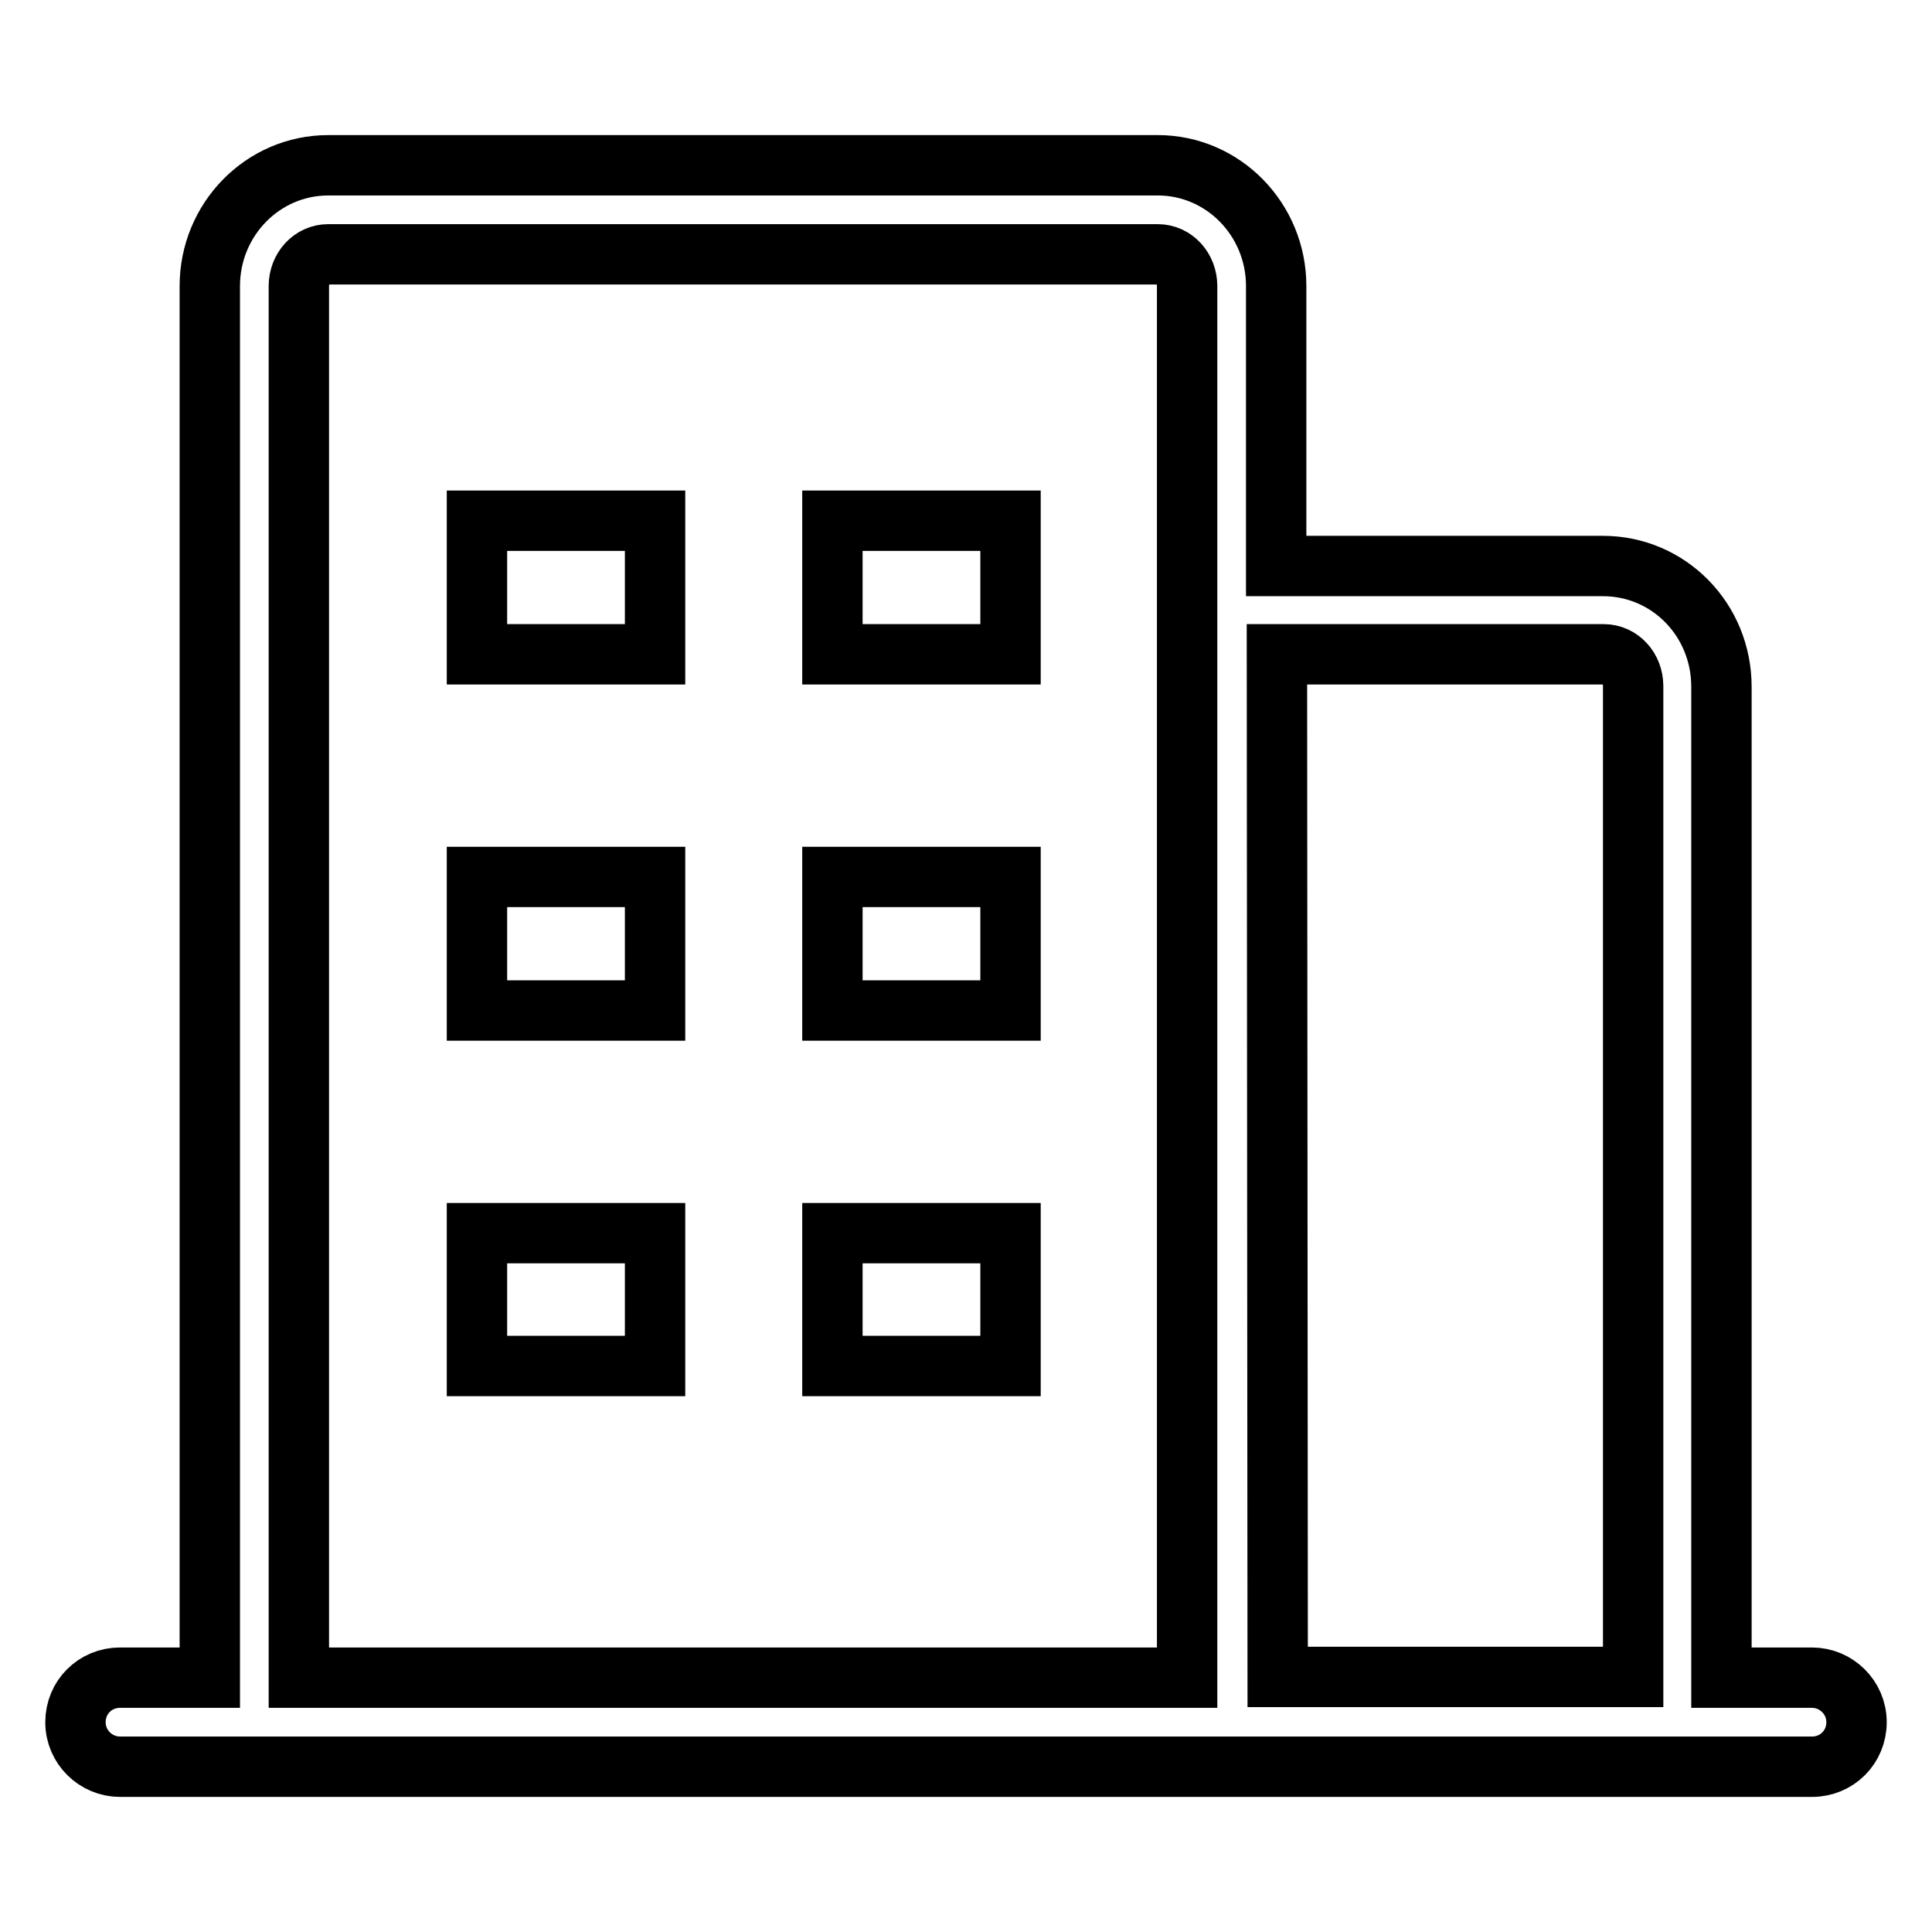
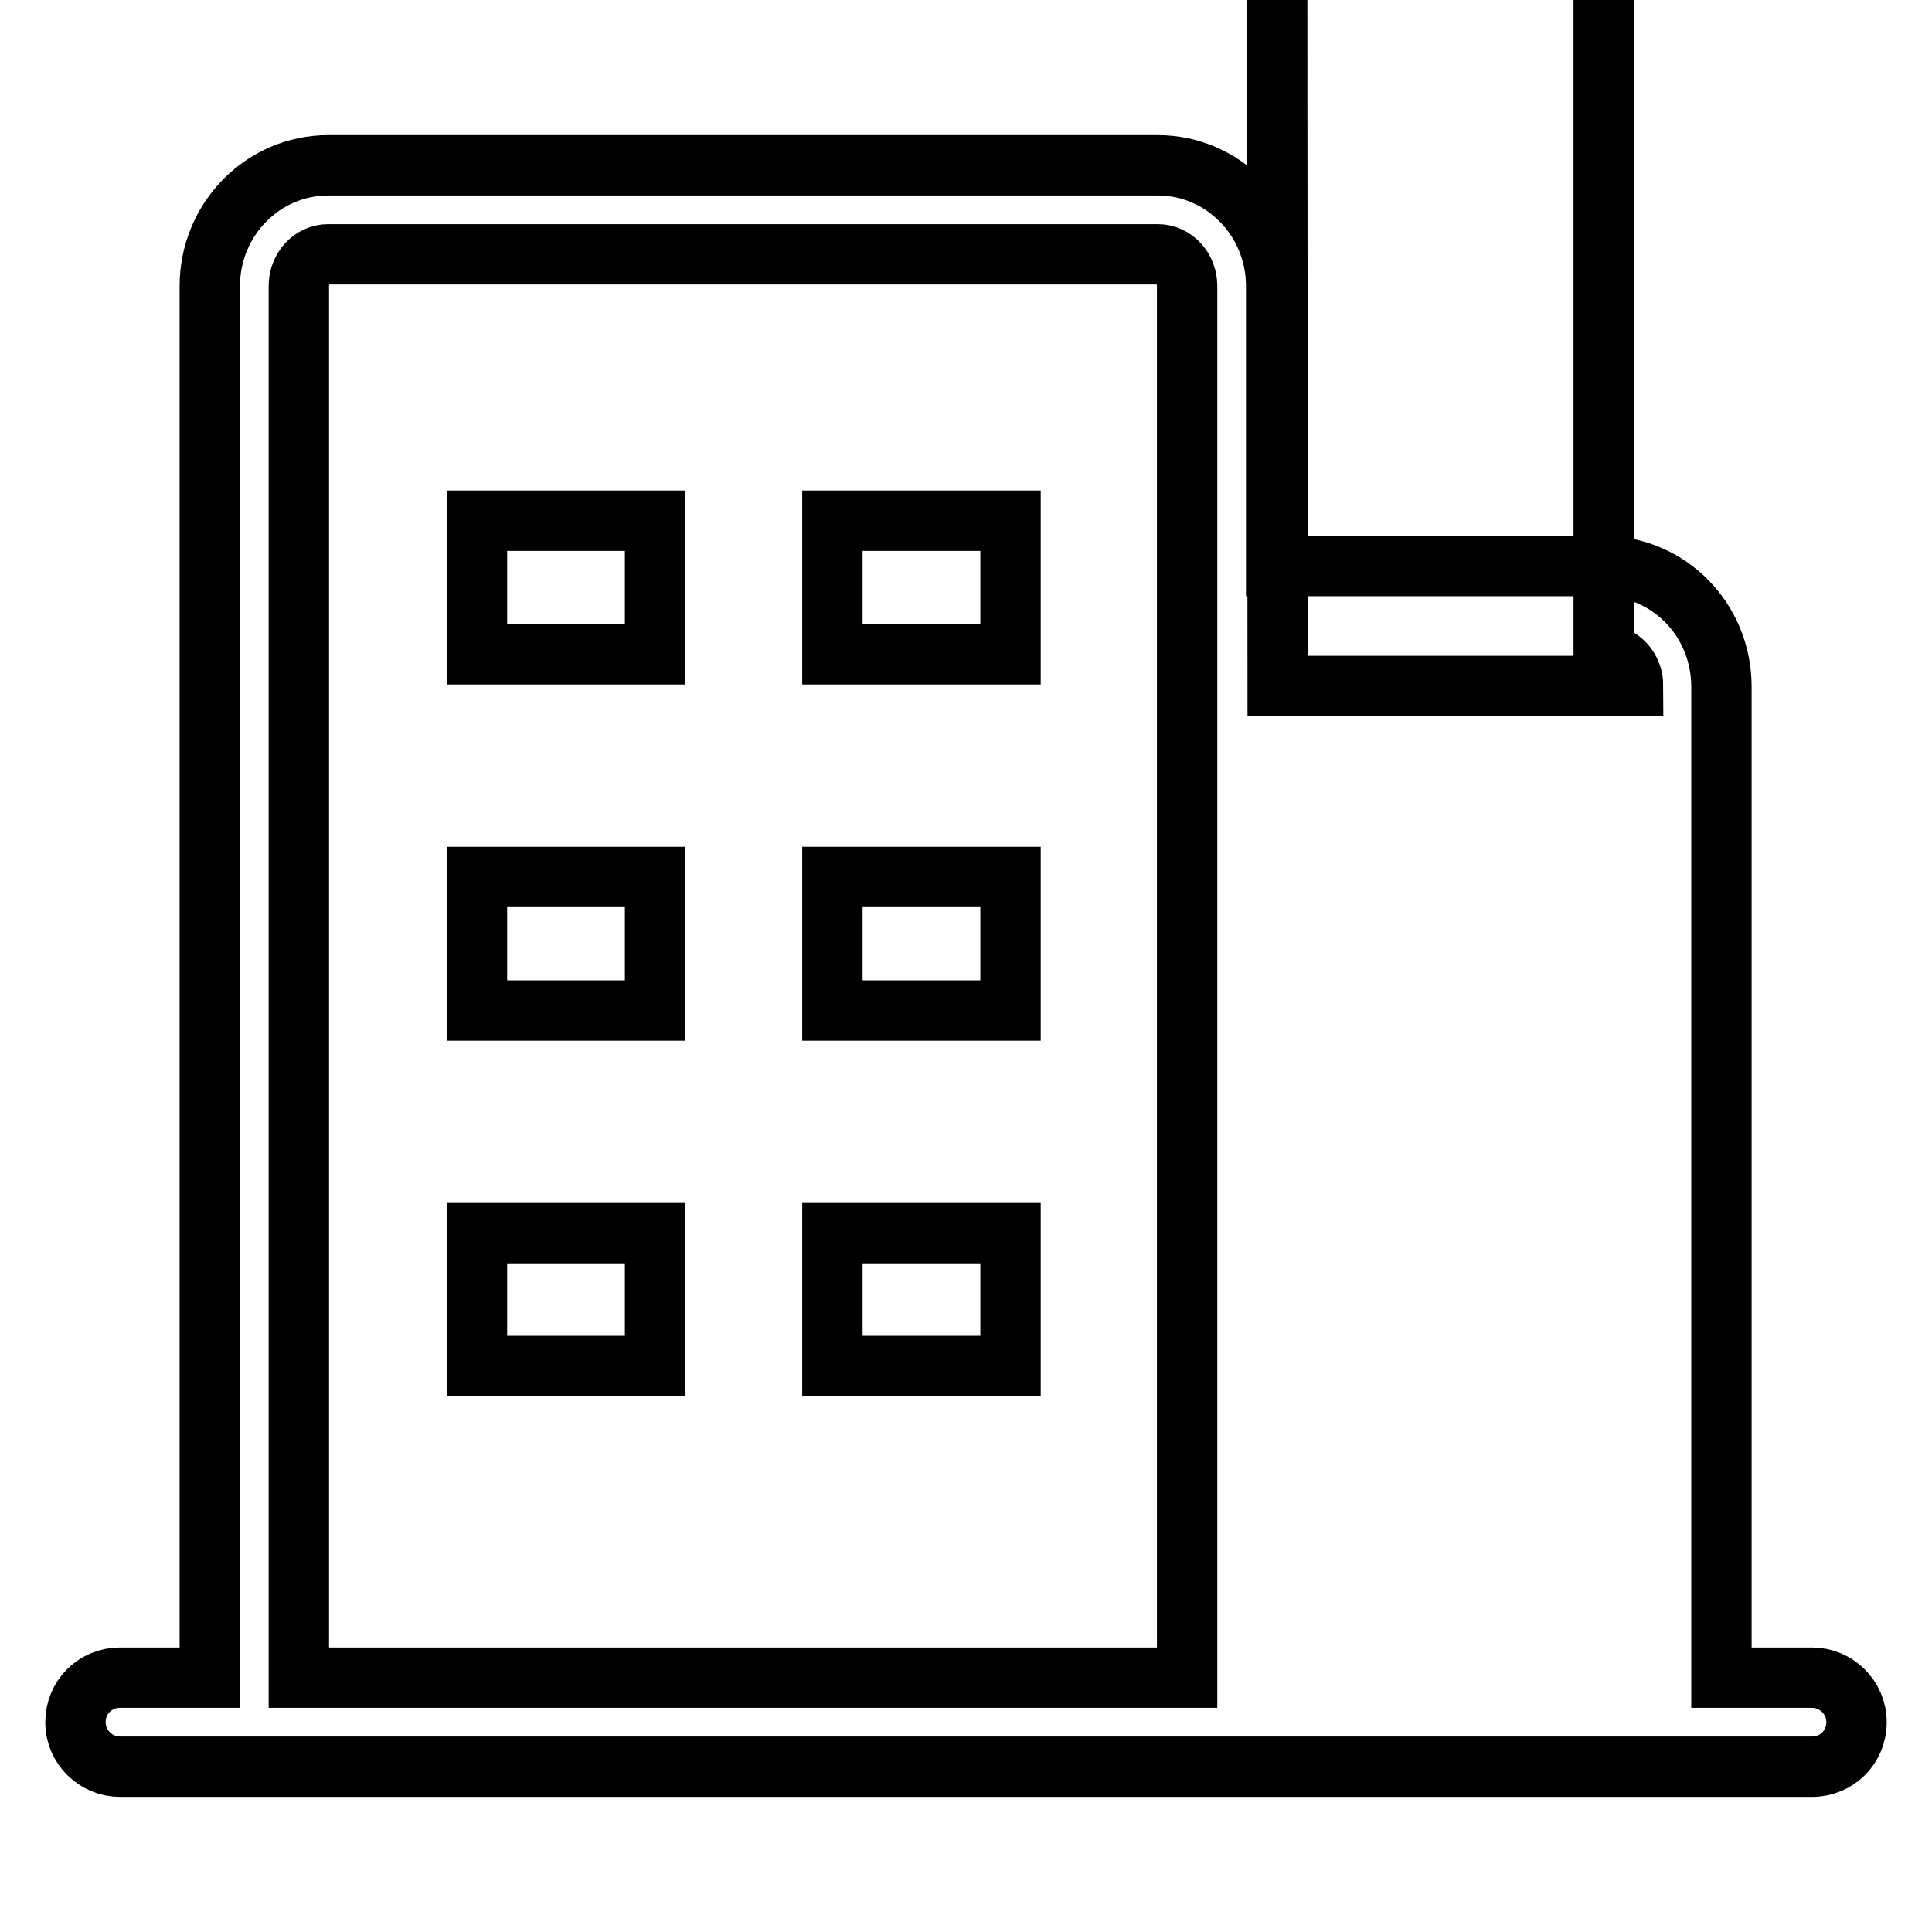
<svg xmlns="http://www.w3.org/2000/svg" version="1.1" x="0px" y="0px" viewBox="0 0 256 256" enable-background="new 0 0 256 256" xml:space="preserve">
  <g>
-     <path stroke-width="8" fill-opacity="0" stroke="#000000" d="M63.2,69h23.6v17.7H63.2V69z M63.2,116.2h23.6v17.7H63.2V116.2z M63.2,163.4h23.6V181H63.2V163.4z  M110.3,69h23.6v17.7h-23.6V69z M110.3,163.4h23.6V181h-23.6V163.4z M110.3,116.2h23.6v17.7h-23.6V116.2z M240.1,222.3h-12V91 c0-8.9-7-16-15.7-16h-43.3V37.9c0-8.8-7-16-15.7-16H43.5c-8.7,0-15.7,7.2-15.7,16v184.4H15.9c-3.3,0-5.9,2.6-5.9,5.9 c0,3.3,2.7,5.9,5.9,5.9h141.6v0h70.6v0h12c3.3,0,5.9-2.6,5.9-5.9C246,224.9,243.3,222.3,240.1,222.3L240.1,222.3z M212.5,86.7 c2.2,0,3.9,1.9,3.9,4.2v131.3h-47.1l-0.1-135.5H212.5L212.5,86.7z M39.6,37.9c0-2.3,1.7-4.2,3.9-4.2h109.9c2.2,0,3.9,1.9,3.9,4.2 v184.4H39.6V37.9z" />
+     <path stroke-width="8" fill-opacity="0" stroke="#000000" d="M63.2,69h23.6v17.7H63.2V69z M63.2,116.2h23.6v17.7H63.2V116.2z M63.2,163.4h23.6V181H63.2V163.4z  M110.3,69h23.6v17.7h-23.6V69z M110.3,163.4h23.6V181h-23.6V163.4z M110.3,116.2h23.6v17.7h-23.6V116.2z M240.1,222.3h-12V91 c0-8.9-7-16-15.7-16h-43.3V37.9c0-8.8-7-16-15.7-16H43.5c-8.7,0-15.7,7.2-15.7,16v184.4H15.9c-3.3,0-5.9,2.6-5.9,5.9 c0,3.3,2.7,5.9,5.9,5.9h141.6v0h70.6v0h12c3.3,0,5.9-2.6,5.9-5.9C246,224.9,243.3,222.3,240.1,222.3L240.1,222.3z M212.5,86.7 c2.2,0,3.9,1.9,3.9,4.2h-47.1l-0.1-135.5H212.5L212.5,86.7z M39.6,37.9c0-2.3,1.7-4.2,3.9-4.2h109.9c2.2,0,3.9,1.9,3.9,4.2 v184.4H39.6V37.9z" />
  </g>
</svg>